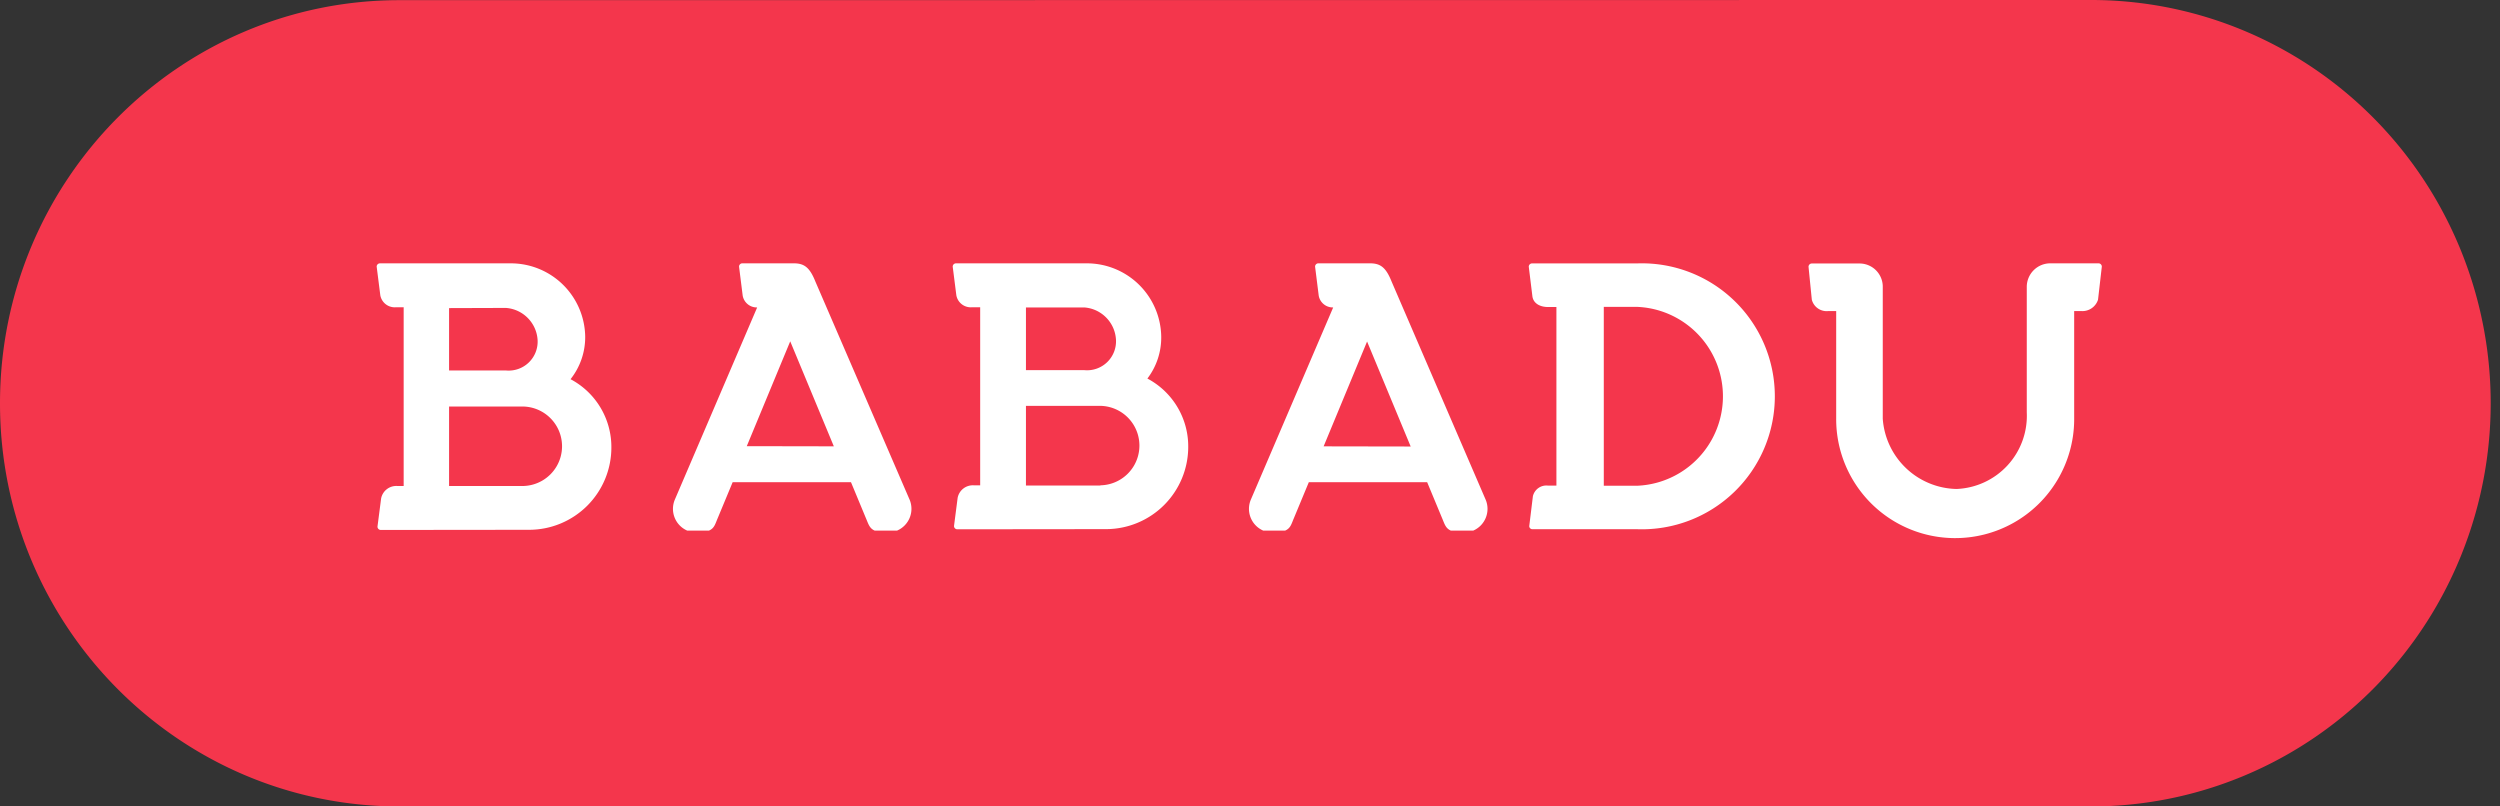
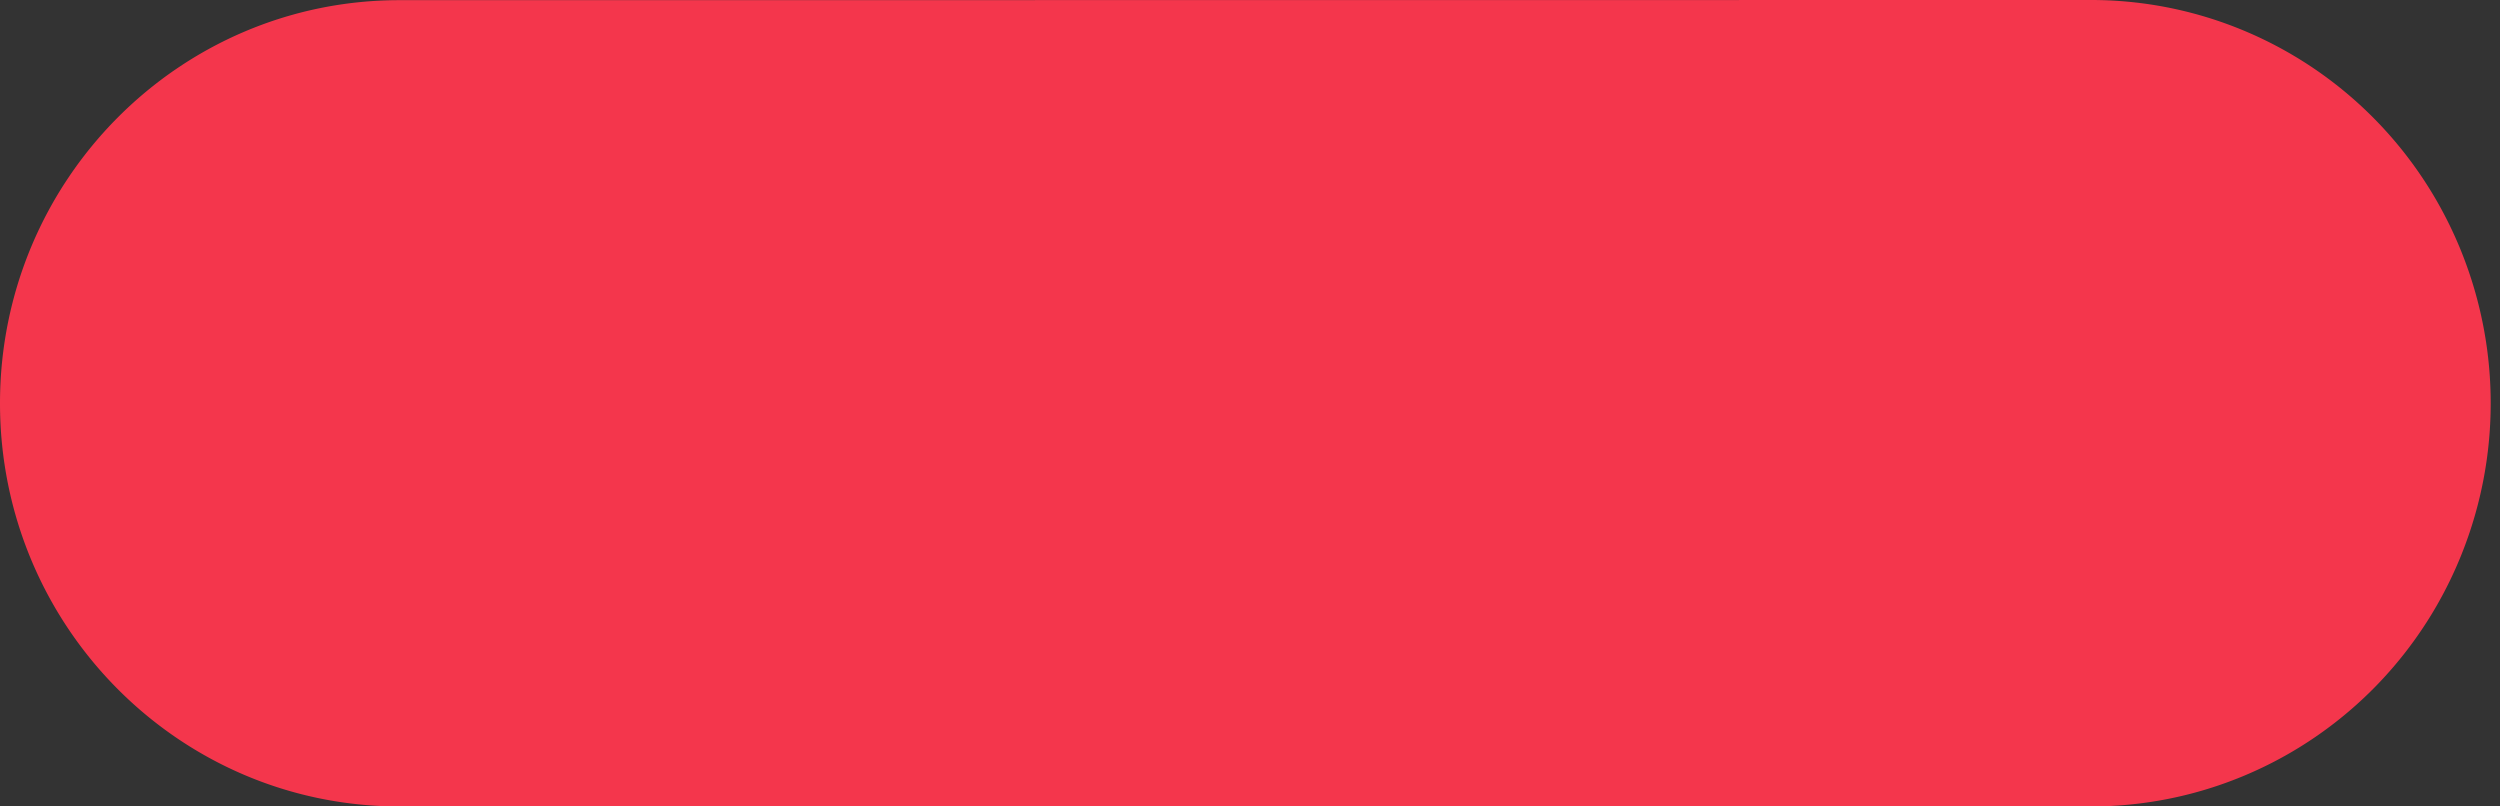
<svg xmlns="http://www.w3.org/2000/svg" width="124" height="40" viewBox="0 0 124 40">
  <rect x="0" y="0" width="124" height="40" fill="#333333" stroke="none" />
  <title>Group 6</title>
  <g fill-rule="nonzero" fill="none">
    <path d="M19.816.008C8.872.008 0 8.961 0 20.004 0 31.048 8.872 40 19.816 40h83.902c7.082 0 13.625-3.812 17.165-10a20.157 20.157 0 0 0 0-20c-3.54-6.188-10.083-10-17.165-10L19.816.008z" fill="#F4364C" />
    <g fill="#FFF">
-       <path d="M81.18 13.065H75.99a.163.163 0 0 0-.163.164l.18 1.469c.048.351.375.53.775.53h.416v8.858h-.416a.686.686 0 0 0-.751.53l-.18 1.478a.155.155 0 0 0 .163.155h5.192a6.596 6.596 0 1 0 0-13.184h-.024zm0 11.029h-1.632V15.22h1.633a4.44 4.44 0 0 1 0 8.874zM104.25 13.224a.163.163 0 0 0-.163-.163h-2.392a1.167 1.167 0 0 0-1.167 1.168v6.22a3.633 3.633 0 0 1-3.486 3.804 3.747 3.747 0 0 1-3.657-3.486v-6.53a1.151 1.151 0 0 0-1.151-1.168h-2.368a.163.163 0 0 0-.163.164l.163 1.632a.76.76 0 0 0 .817.564h.392v5.29a5.902 5.902 0 0 0 11.804.138V15.43h.367a.816.816 0 0 0 .816-.564l.188-1.64zM26.242 26.278a4.082 4.082 0 0 0 4.082-4.082 3.804 3.804 0 0 0-2.025-3.388 3.355 3.355 0 0 0 .727-2.106 3.69 3.69 0 0 0-3.65-3.64h-6.53a.163.163 0 0 0-.163.162l.18 1.42a.727.727 0 0 0 .767.597h.392v8.865h-.303a.767.767 0 0 0-.816.62l-.18 1.396c0 .09.074.164.164.164l7.355-.008zM25.09 15.273c.85.06 1.524.741 1.575 1.592a1.437 1.437 0 0 1-1.575 1.51h-2.816v-3.093l2.816-.009zm.816 8.833h-3.632v-3.943h3.632a1.971 1.971 0 1 1 0 3.943zM45.113 24.776l-4.669-10.809c-.278-.694-.547-.906-1.07-.906H36.82a.163.163 0 0 0-.163.163l.18 1.437a.71.71 0 0 0 .718.588l-4.081 9.527a1.176 1.176 0 0 0 .612 1.542h1.077c.27-.114.31-.326.433-.612l.743-1.788h5.87l.742 1.788c.123.286.172.498.433.612h1.11a1.176 1.176 0 0 0 .62-1.542zM37.04 22.13l2.155-5.2 2.163 5.208-4.318-.008zM73.685 24.776l-4.661-10.809c-.278-.694-.547-.906-1.07-.906h-2.563a.163.163 0 0 0-.163.163l.18 1.437a.71.71 0 0 0 .718.588l-4.082 9.527a1.176 1.176 0 0 0 .612 1.542h1.086c.27-.114.31-.326.433-.612l.742-1.788h5.87l.743 1.788c.122.286.171.498.432.612h1.11c.595-.257.869-.947.613-1.542zm-8.033-2.637l2.155-5.2 2.163 5.208-4.318-.008zM54.854 26.245a4.082 4.082 0 0 0 4.082-4.082 3.804 3.804 0 0 0-2.025-3.387 3.355 3.355 0 0 0 .686-2.074 3.69 3.69 0 0 0-3.649-3.64h-6.53a.163.163 0 0 0-.164.162l.18 1.42a.727.727 0 0 0 .767.597h.416v8.832h-.302a.767.767 0 0 0-.816.62l-.18 1.397c0 .09.074.163.164.163l7.371-.008zm-1.077-10.996c.85.06 1.524.741 1.575 1.592a1.437 1.437 0 0 1-1.575 1.518h-2.89v-3.11h2.89zm.816 8.833h-3.706V20.13h3.657a1.971 1.971 0 1 1 0 3.942l.049.009z" />
-     </g>
+       </g>
  </g>
</svg>